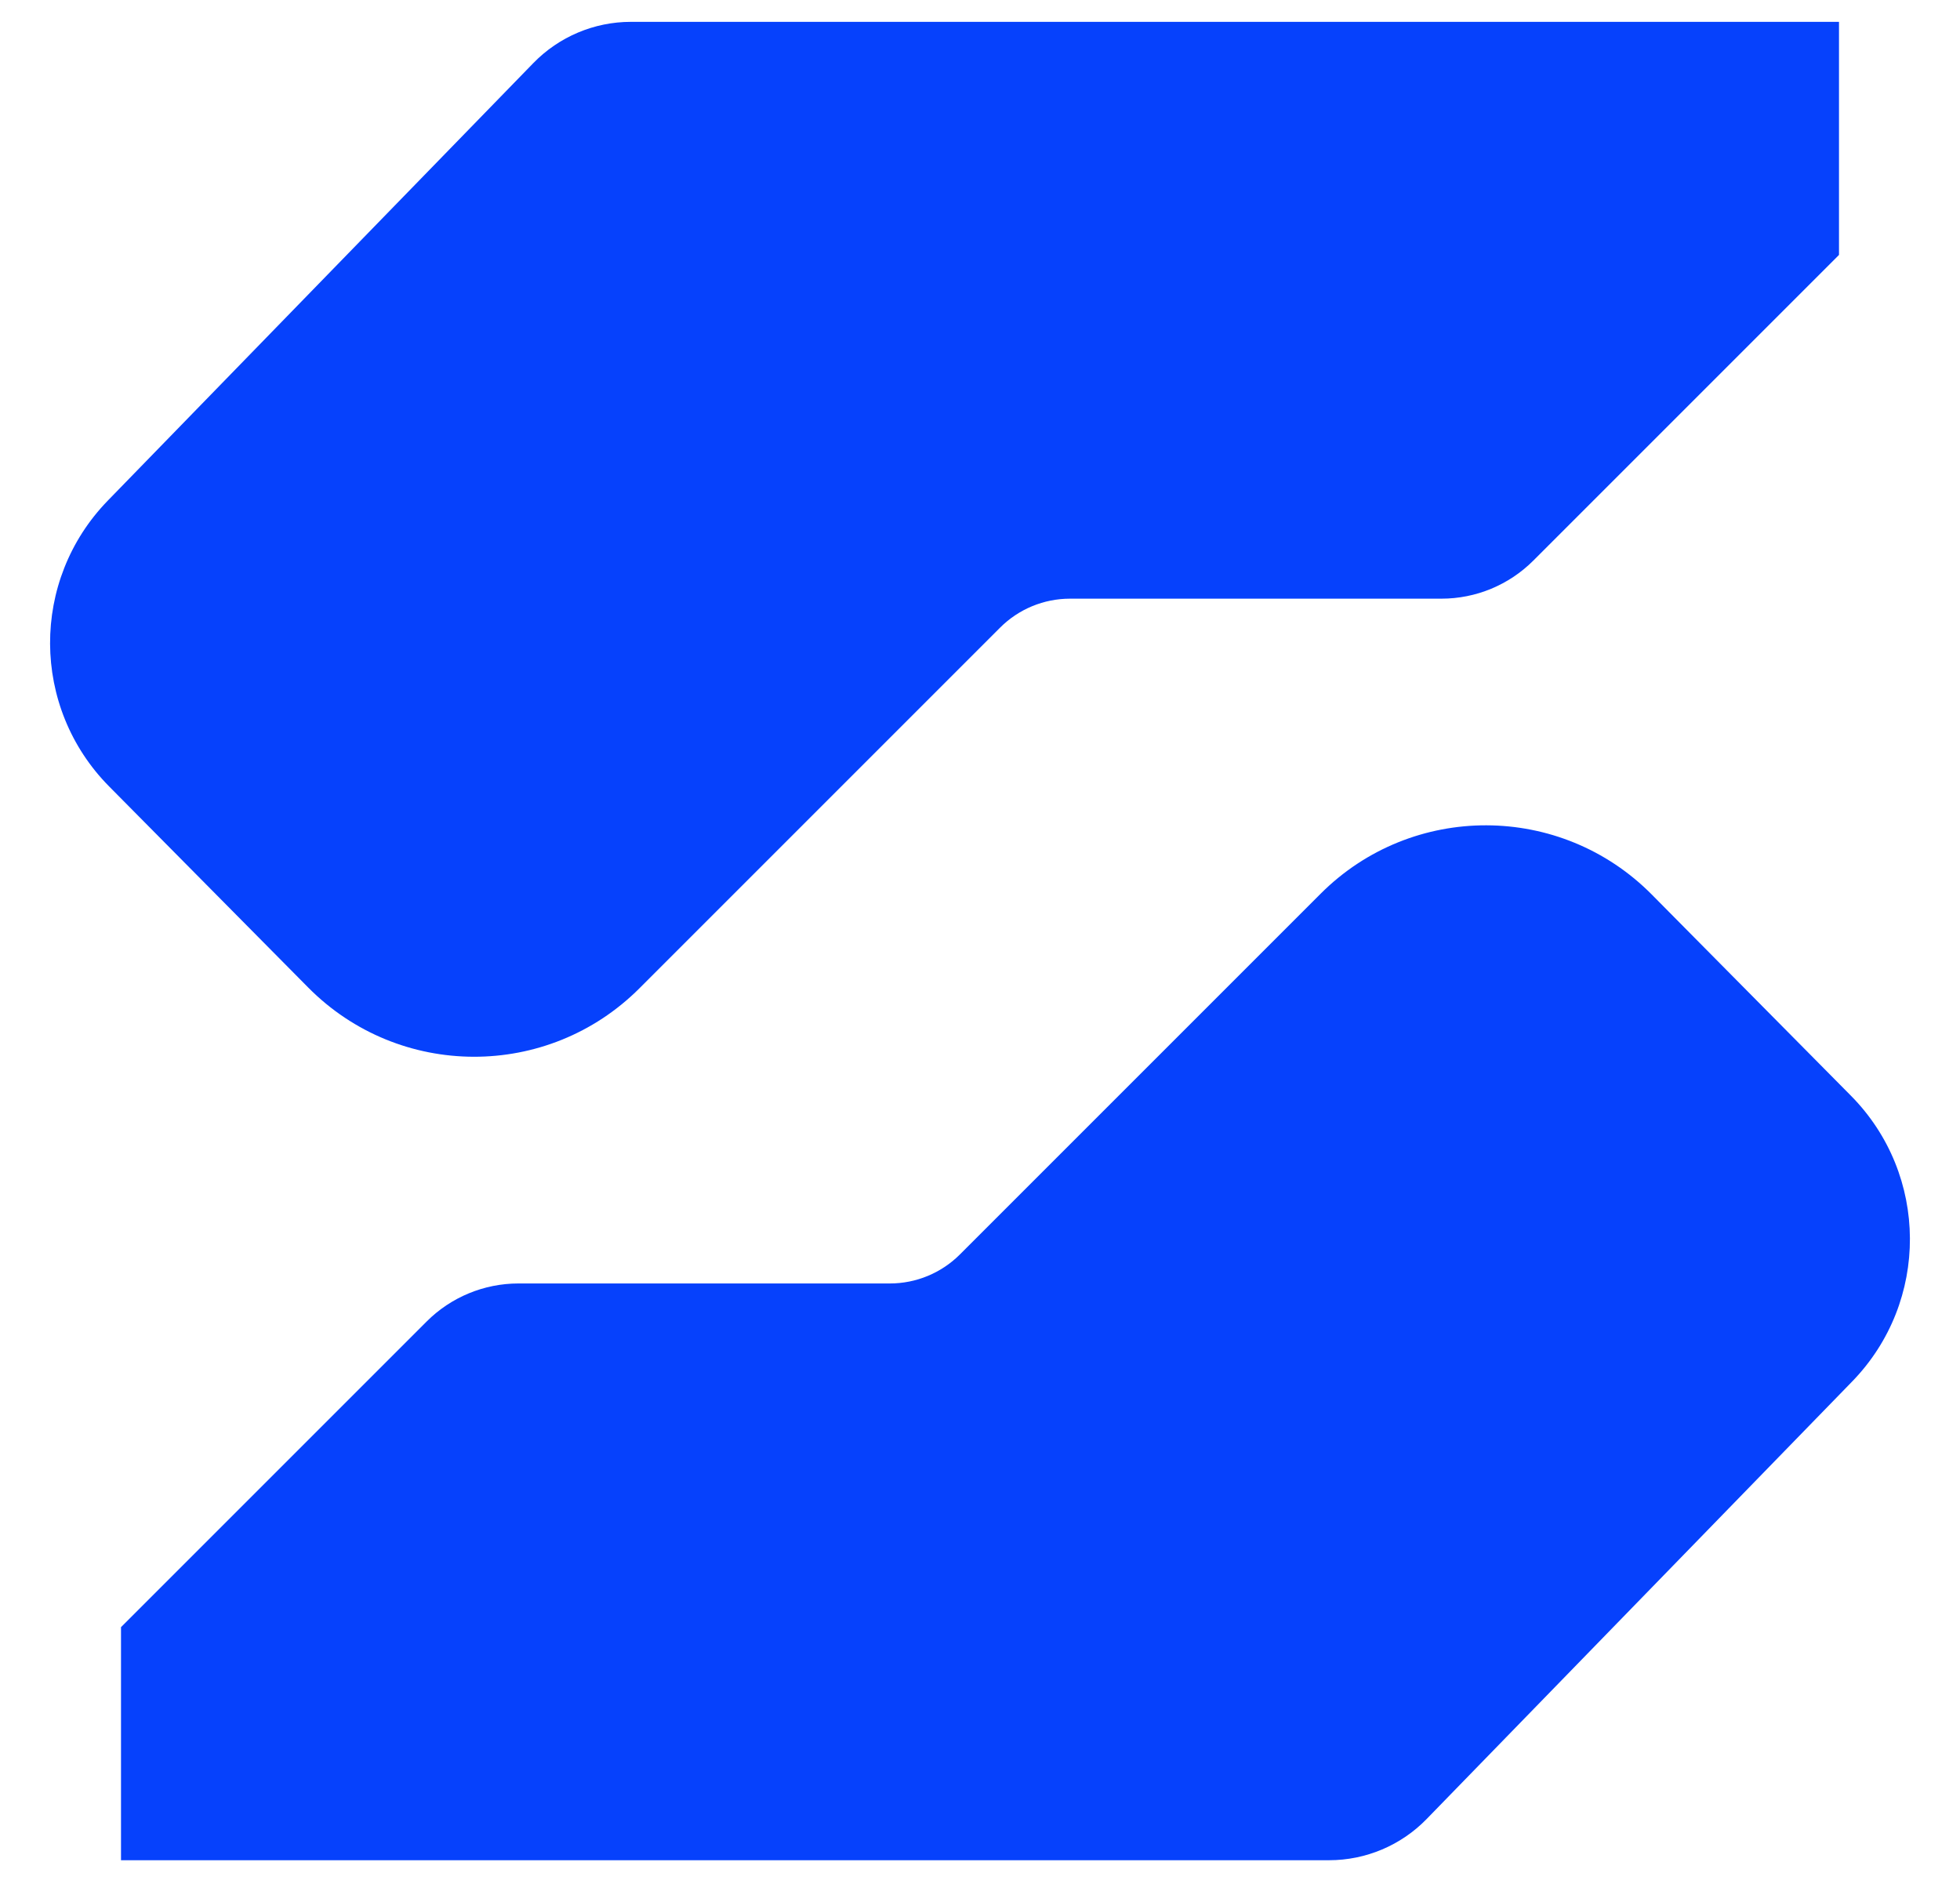
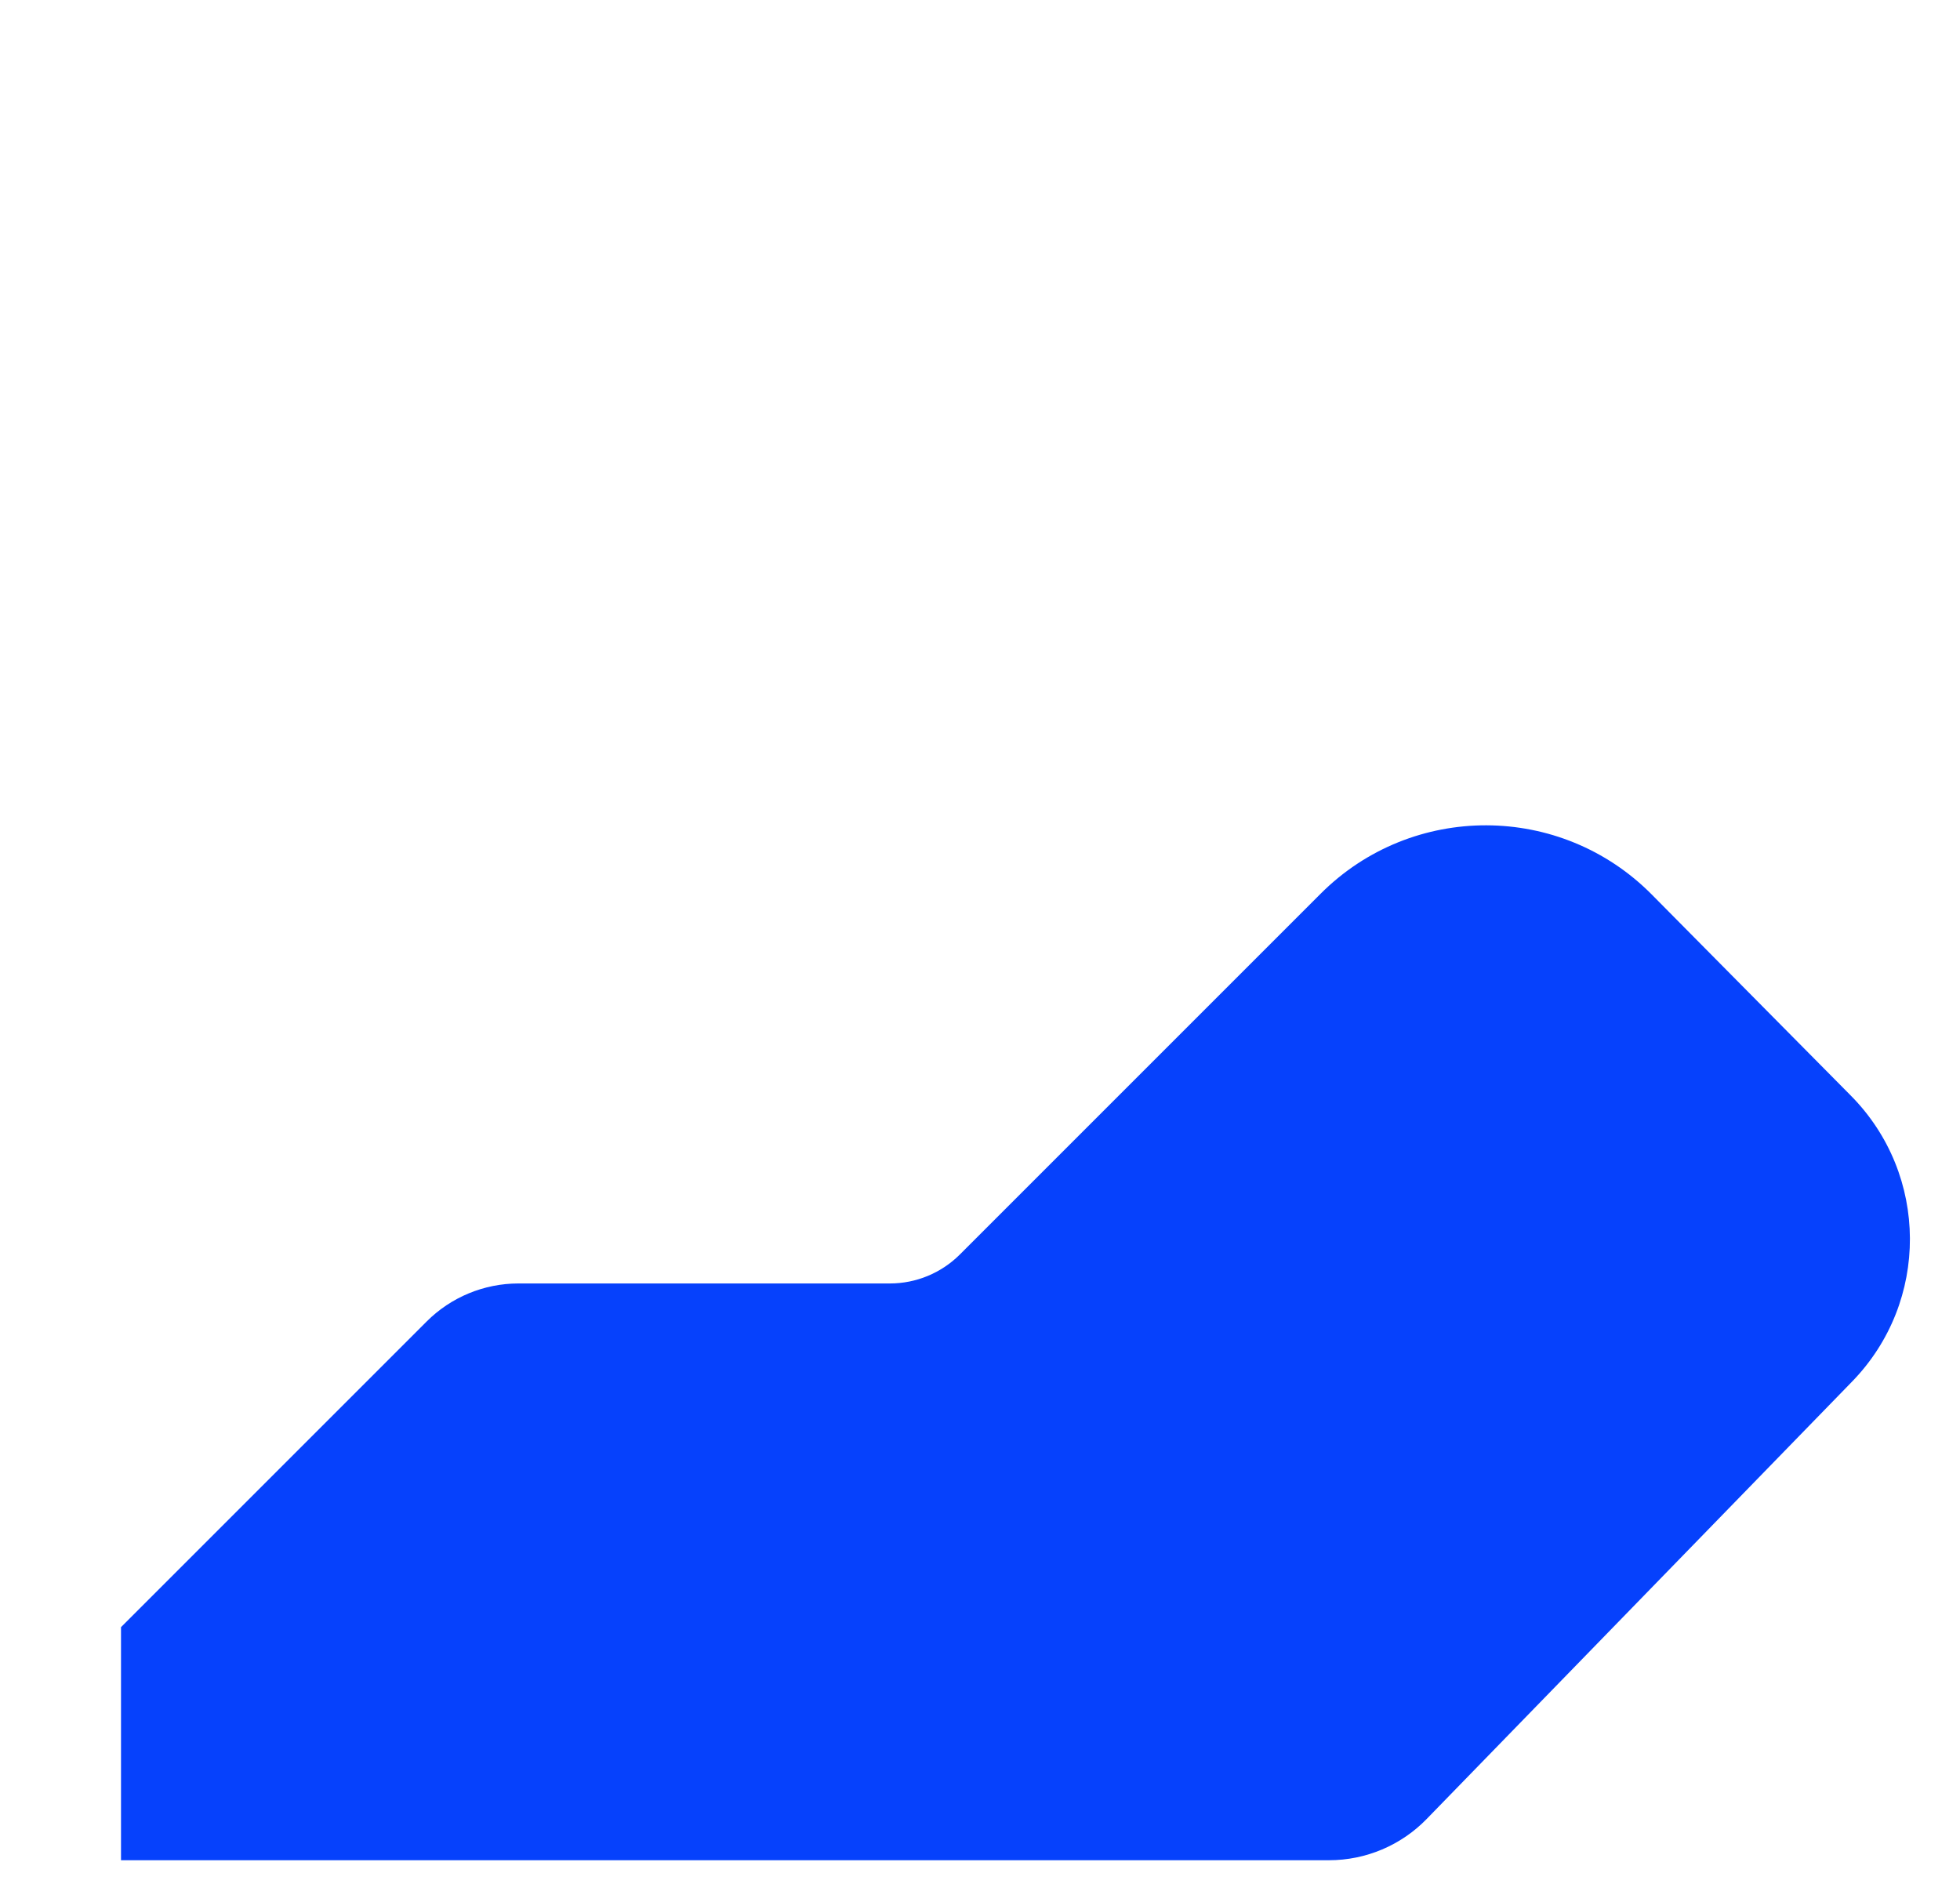
<svg xmlns="http://www.w3.org/2000/svg" width="34" height="33" viewBox="0 0 34 33" fill="none">
-   <path d="M17.349 10.887L11.092 17.144C9.503 18.733 6.926 18.726 5.346 17.13L1.893 13.642C0.536 12.271 0.526 10.066 1.871 8.683L9.253 1.093C9.697 0.637 10.307 0.379 10.944 0.379H31.901V4.422L26.598 9.725C26.176 10.147 25.603 10.385 25.005 10.385H18.563C18.107 10.385 17.671 10.565 17.349 10.887Z" fill="#0641FC" />
  <path d="M16.651 21.761L22.908 15.504C24.496 13.915 27.074 13.922 28.654 15.518L32.107 19.006C33.464 20.377 33.474 22.582 32.129 23.965L24.747 31.555C24.303 32.011 23.693 32.269 23.055 32.269H2.099V28.226L7.402 22.923C7.824 22.501 8.397 22.264 8.994 22.264H15.437C15.892 22.264 16.329 22.083 16.651 21.761Z" fill="#0641FC" />
</svg>